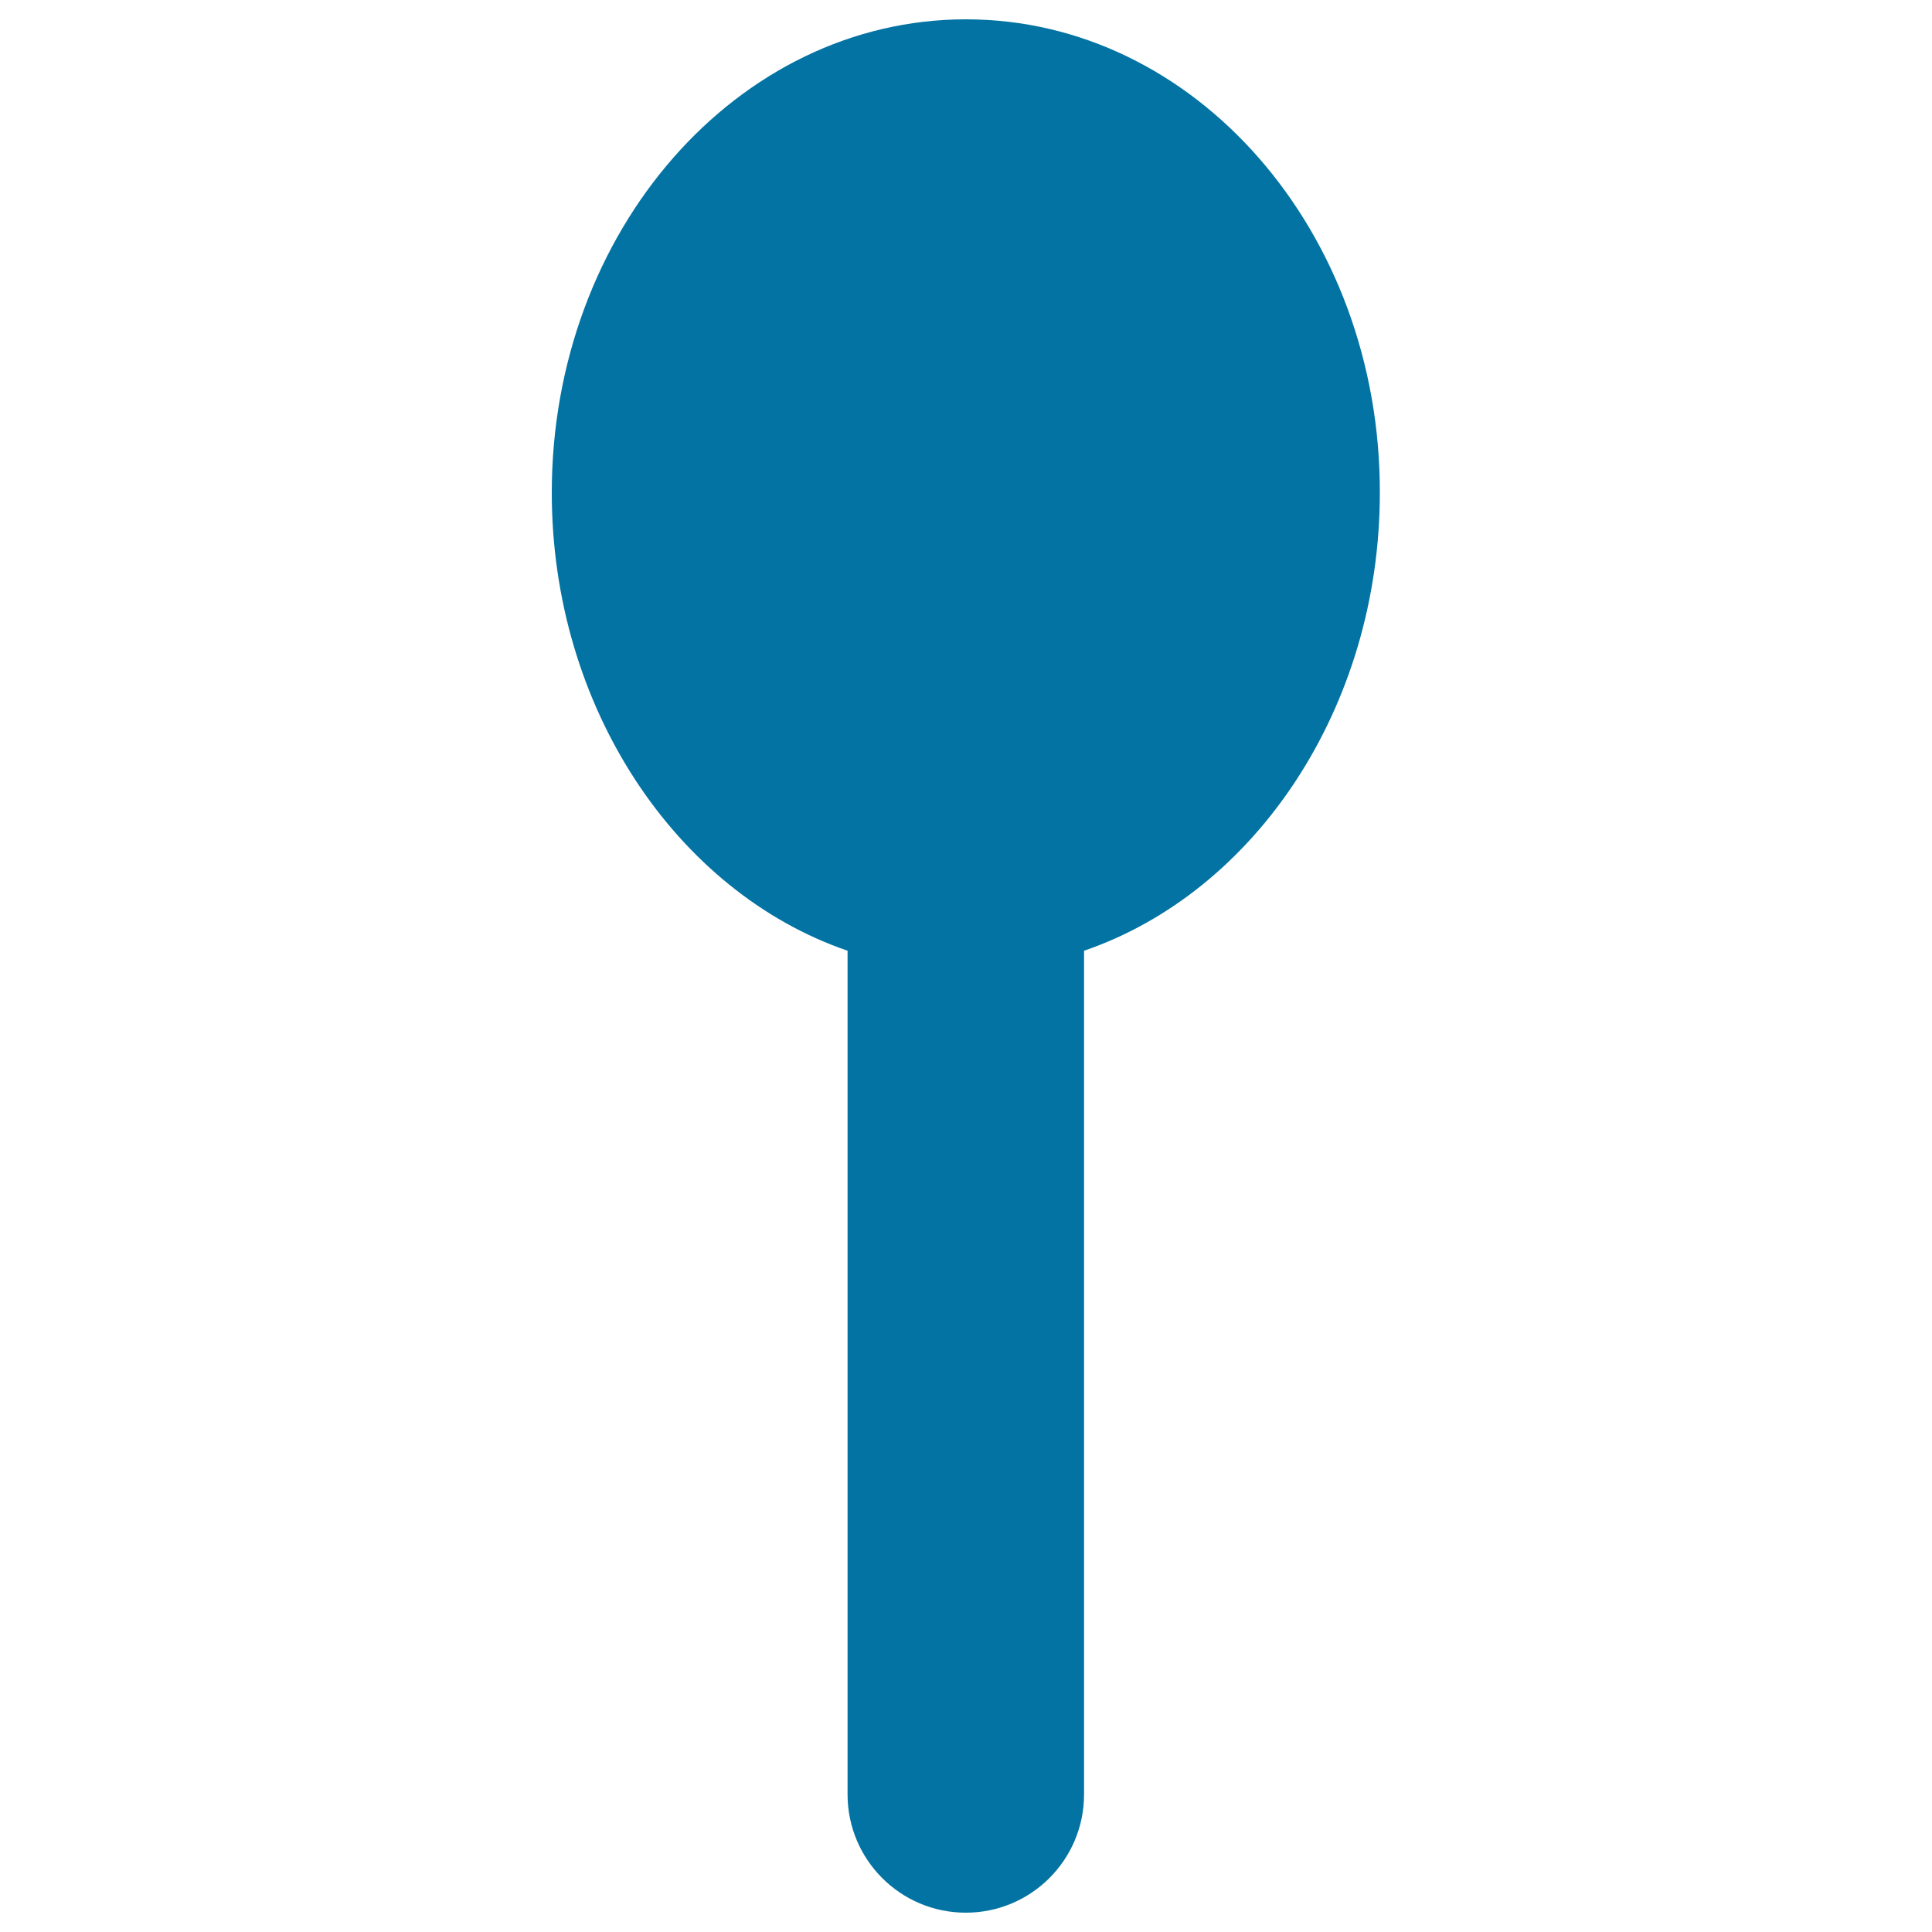
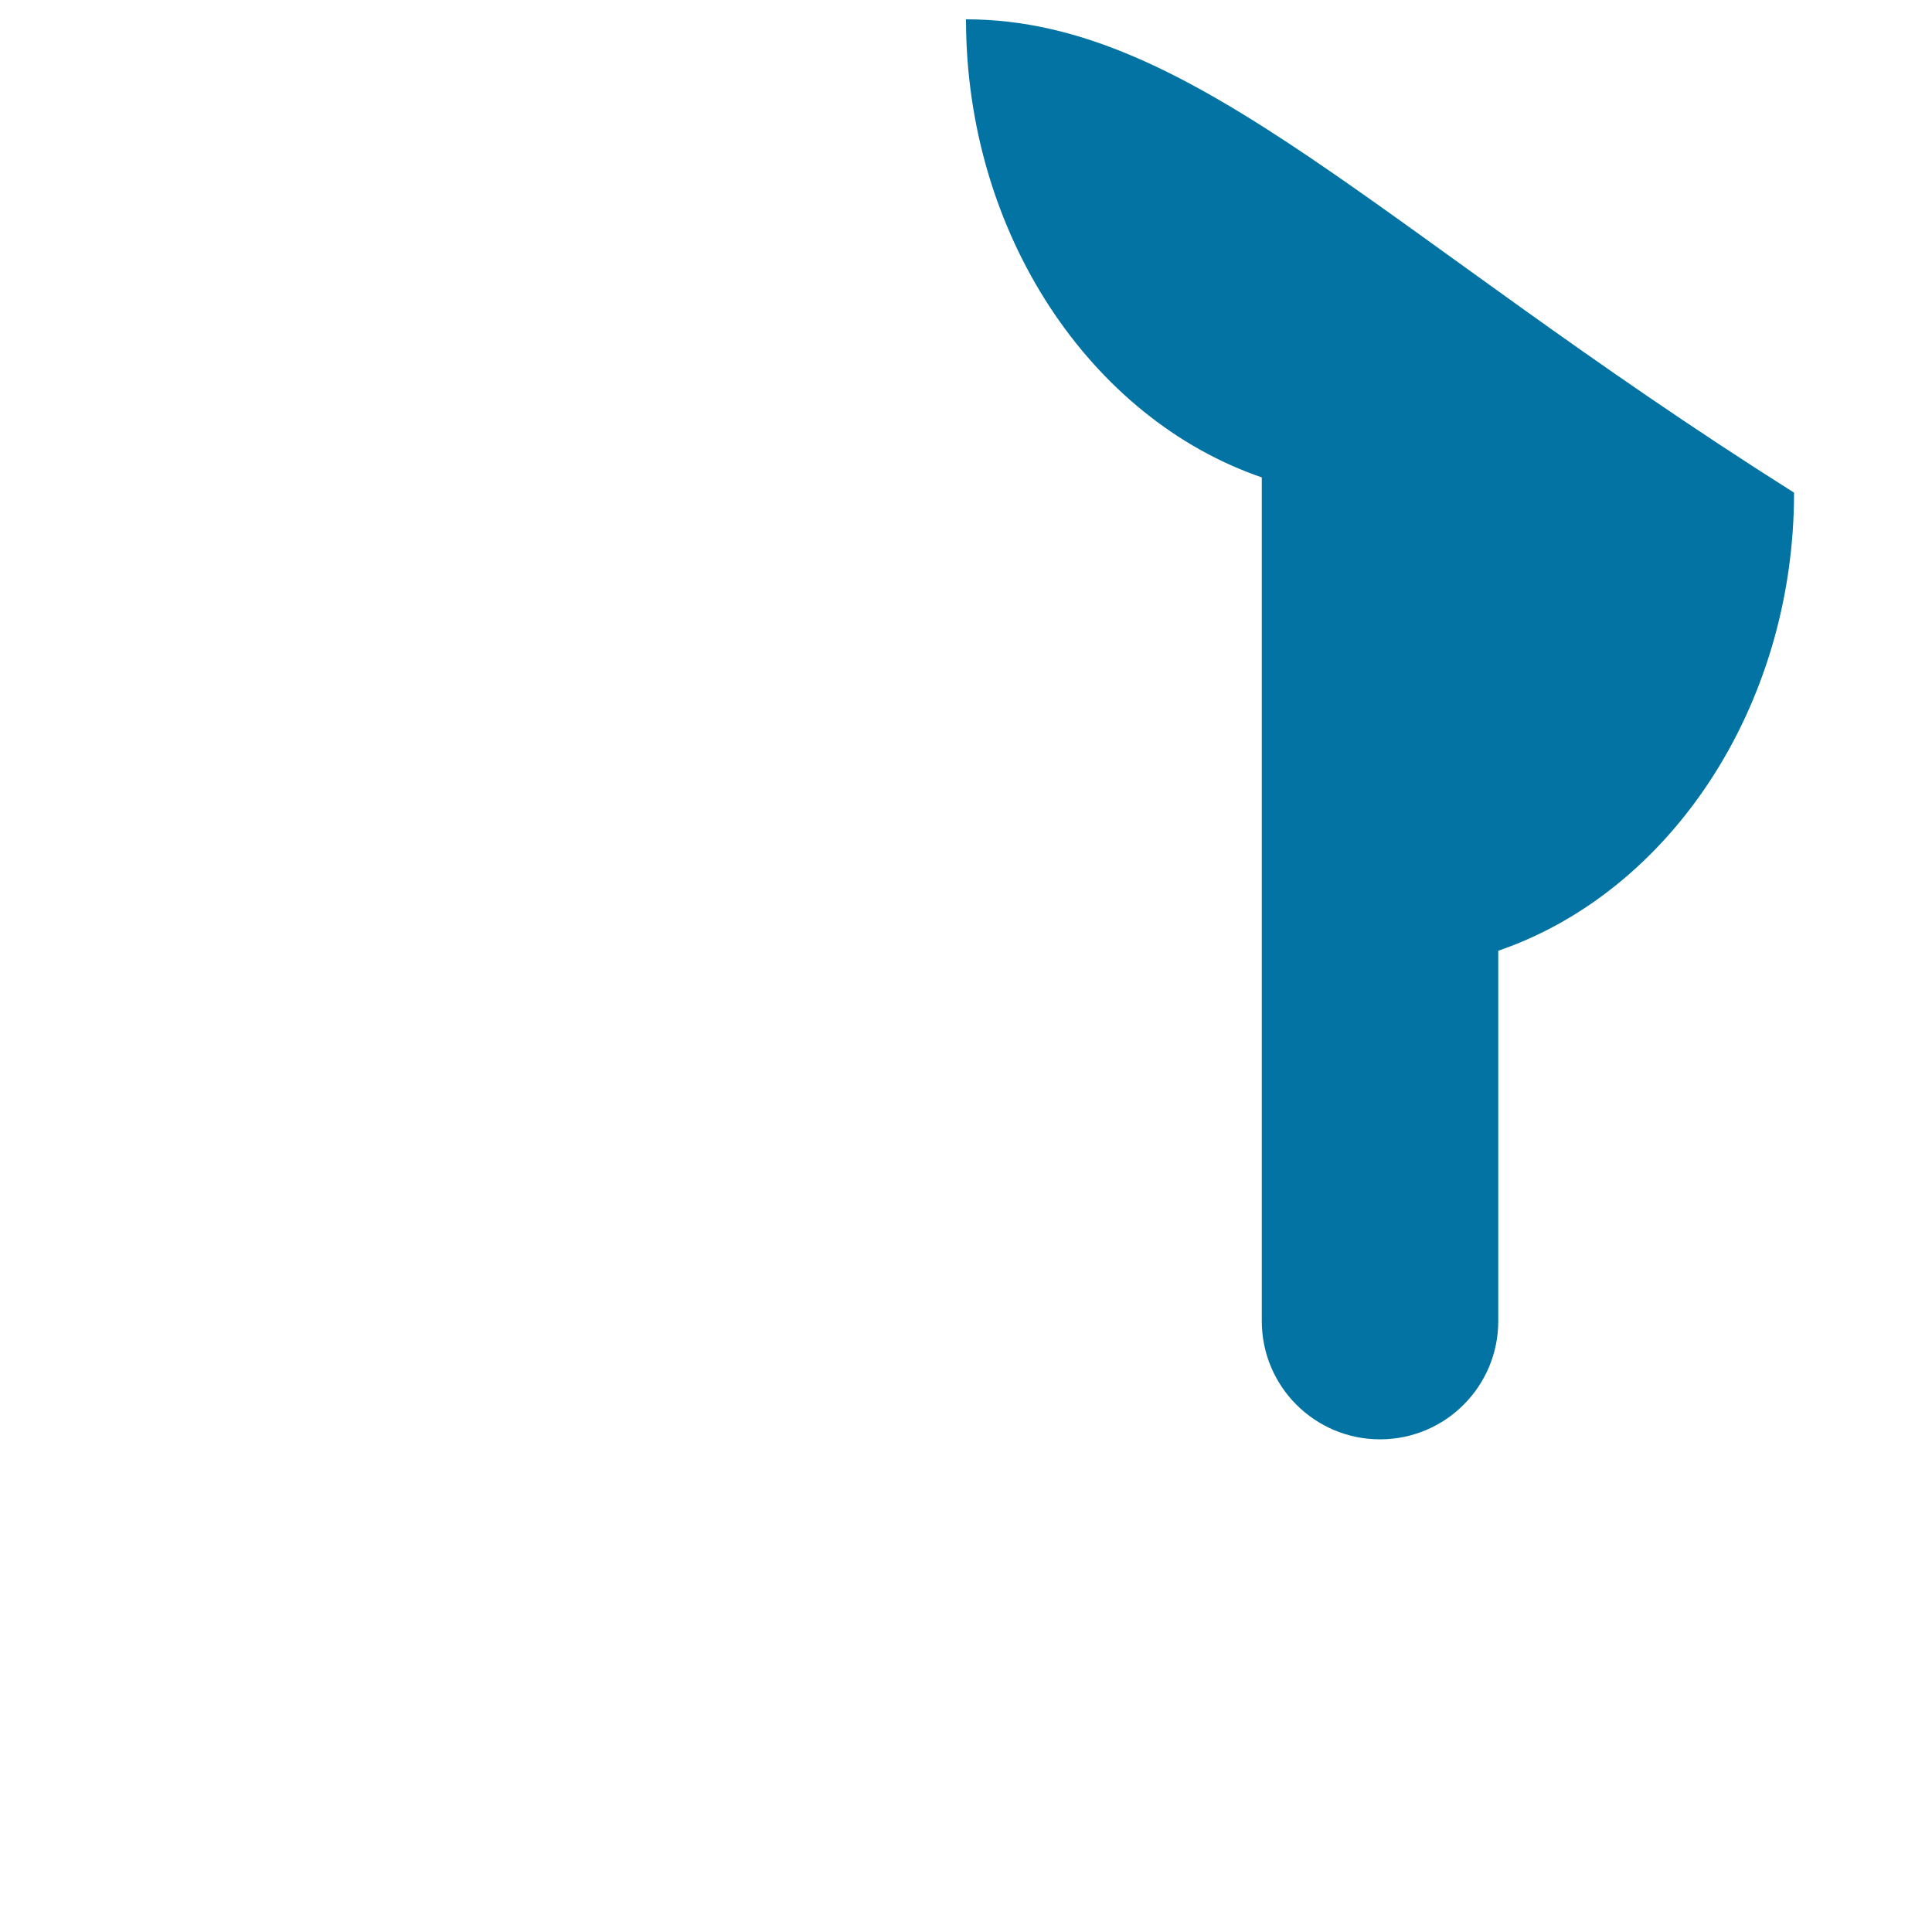
<svg xmlns="http://www.w3.org/2000/svg" viewBox="0 0 1000 1000" style="fill:#0273a2">
  <title>Black Silhouette Shape Of An Object Like A Spoon SVG icon</title>
  <g>
-     <path d="M500,10c-118.4,0-214.4,109.7-214.4,245c0,111.1,64.5,206.7,153.1,237.1v436.7c0,33.8,27.4,61.2,61.2,61.2c0,0,0,0,0,0h0c33.8,0,61.2-27.4,61.2-61.2V492.1c88.7-30.4,153.1-126,153.1-237.1C714.4,119.7,618.4,10,500,10z" />
+     <path d="M500,10c0,111.1,64.5,206.7,153.1,237.1v436.7c0,33.8,27.4,61.2,61.2,61.2c0,0,0,0,0,0h0c33.8,0,61.2-27.4,61.2-61.2V492.1c88.7-30.4,153.1-126,153.1-237.1C714.4,119.7,618.4,10,500,10z" />
  </g>
</svg>